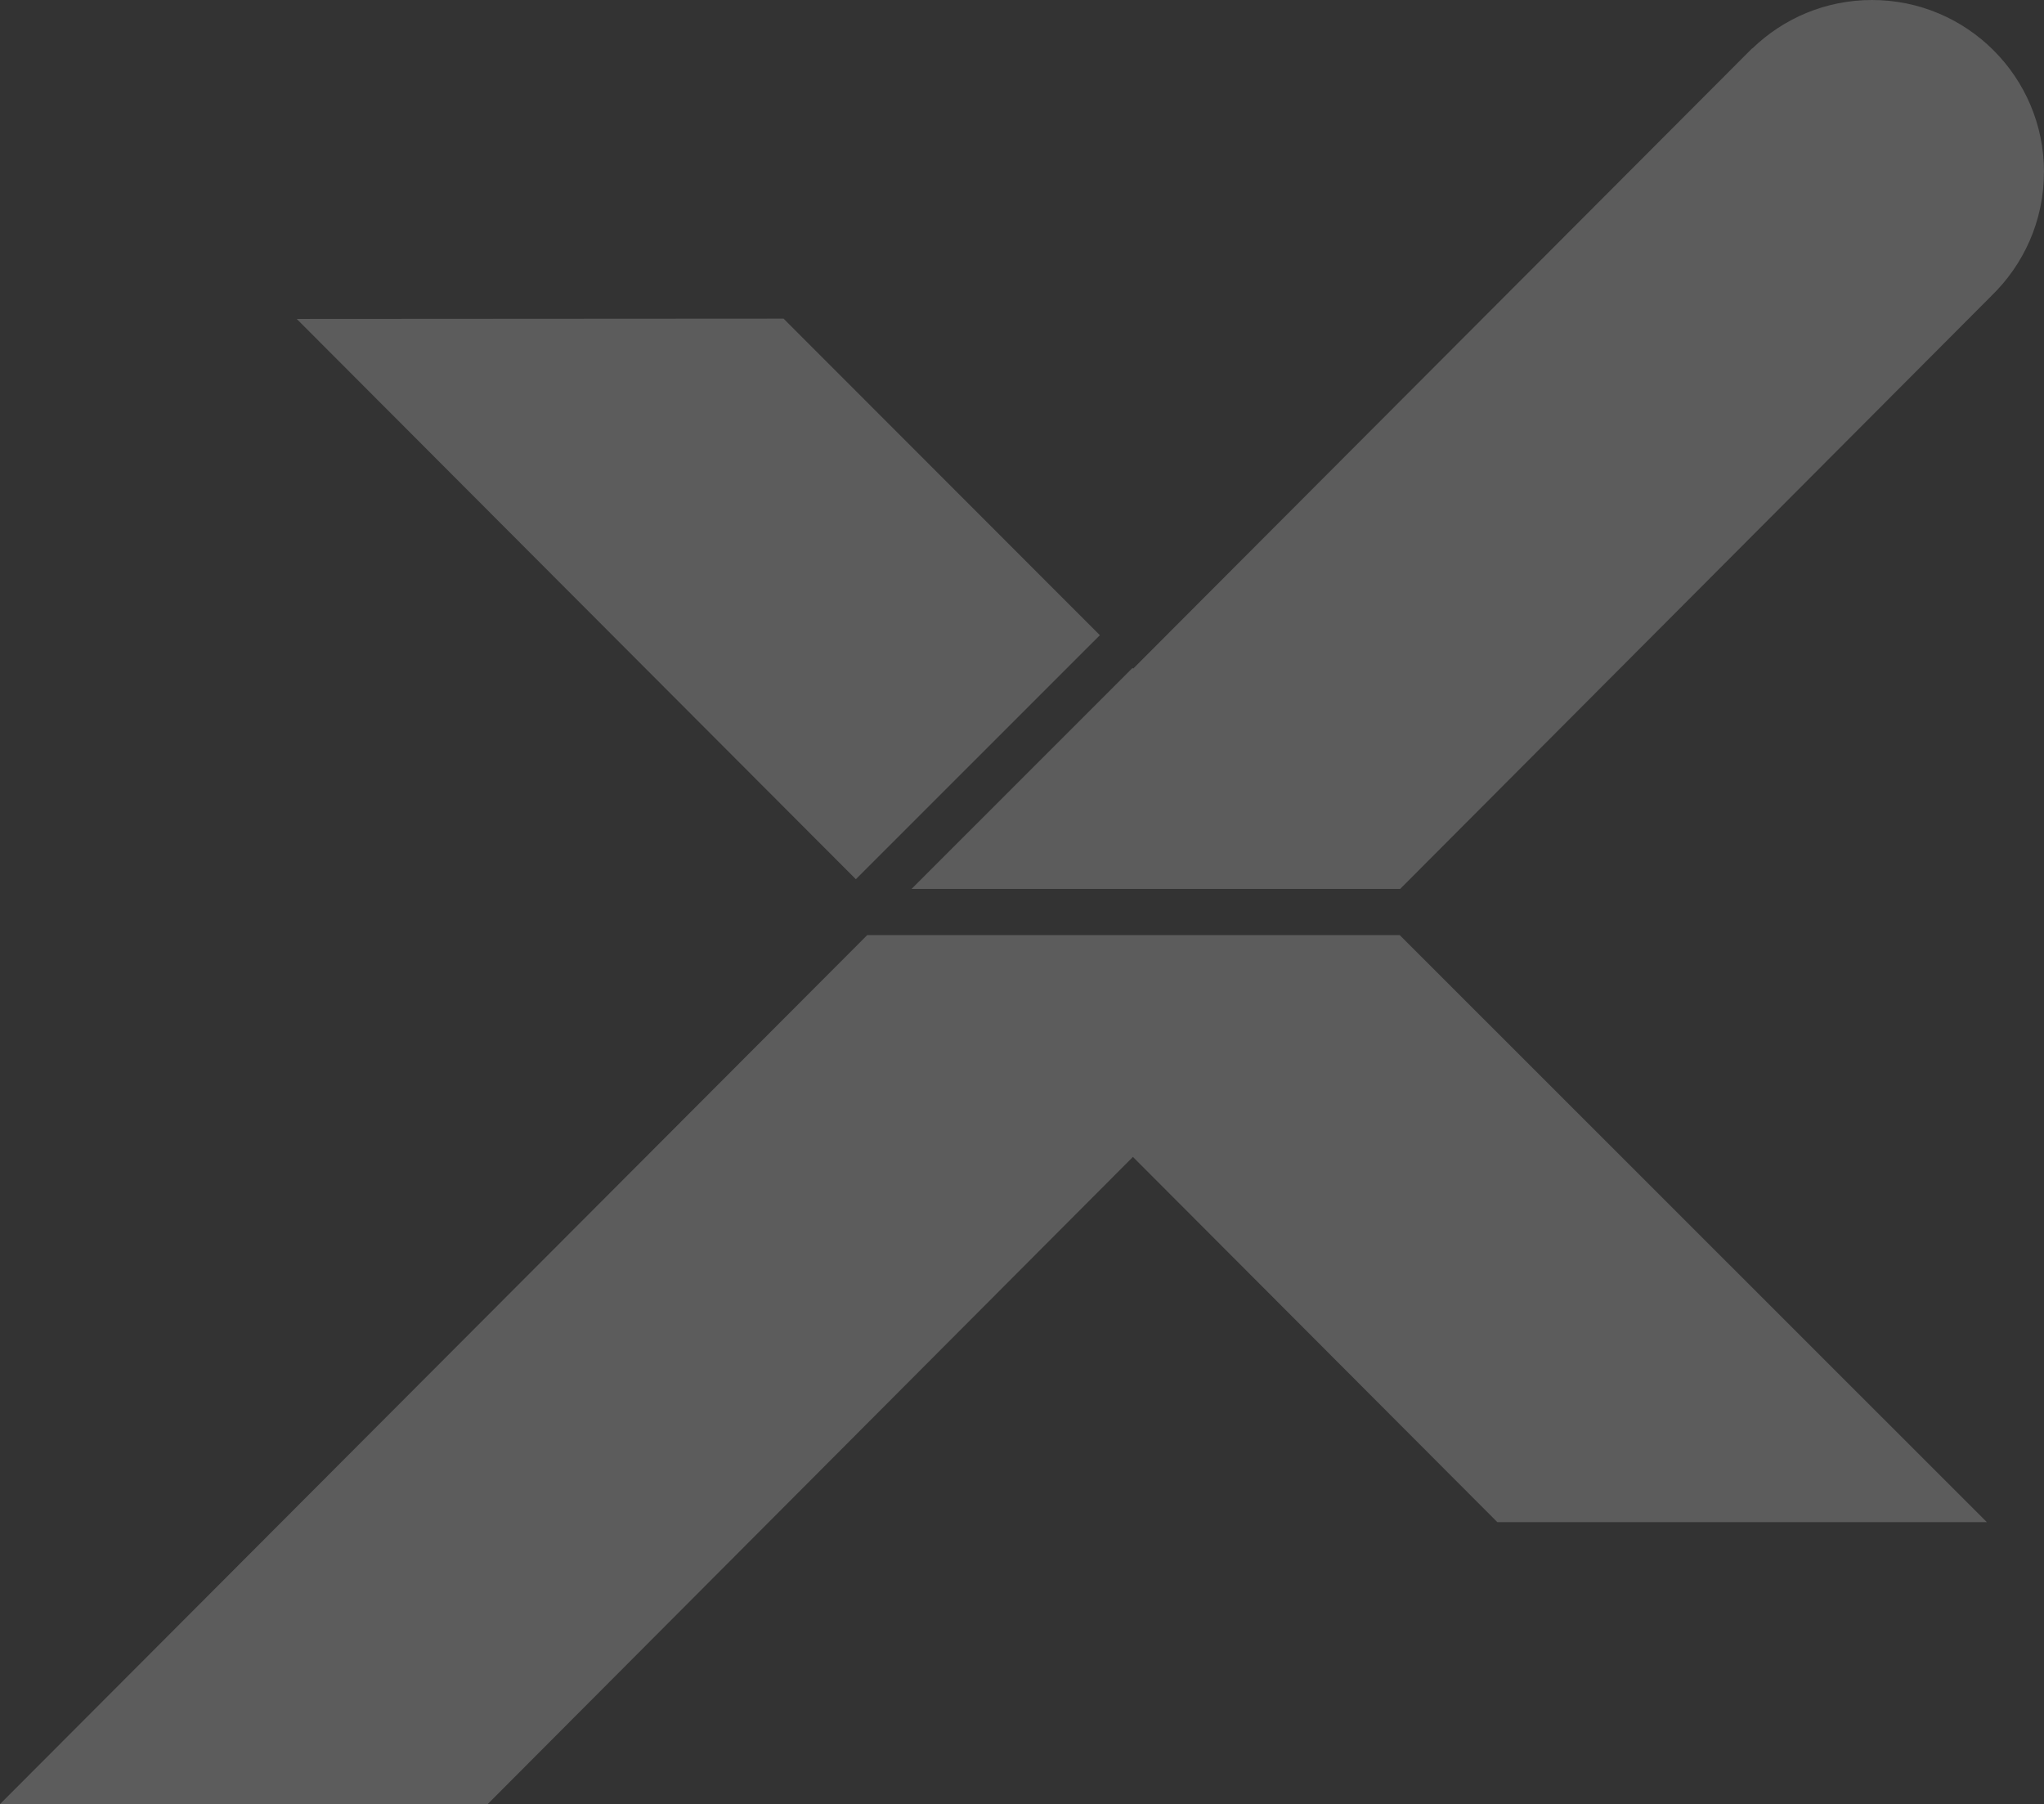
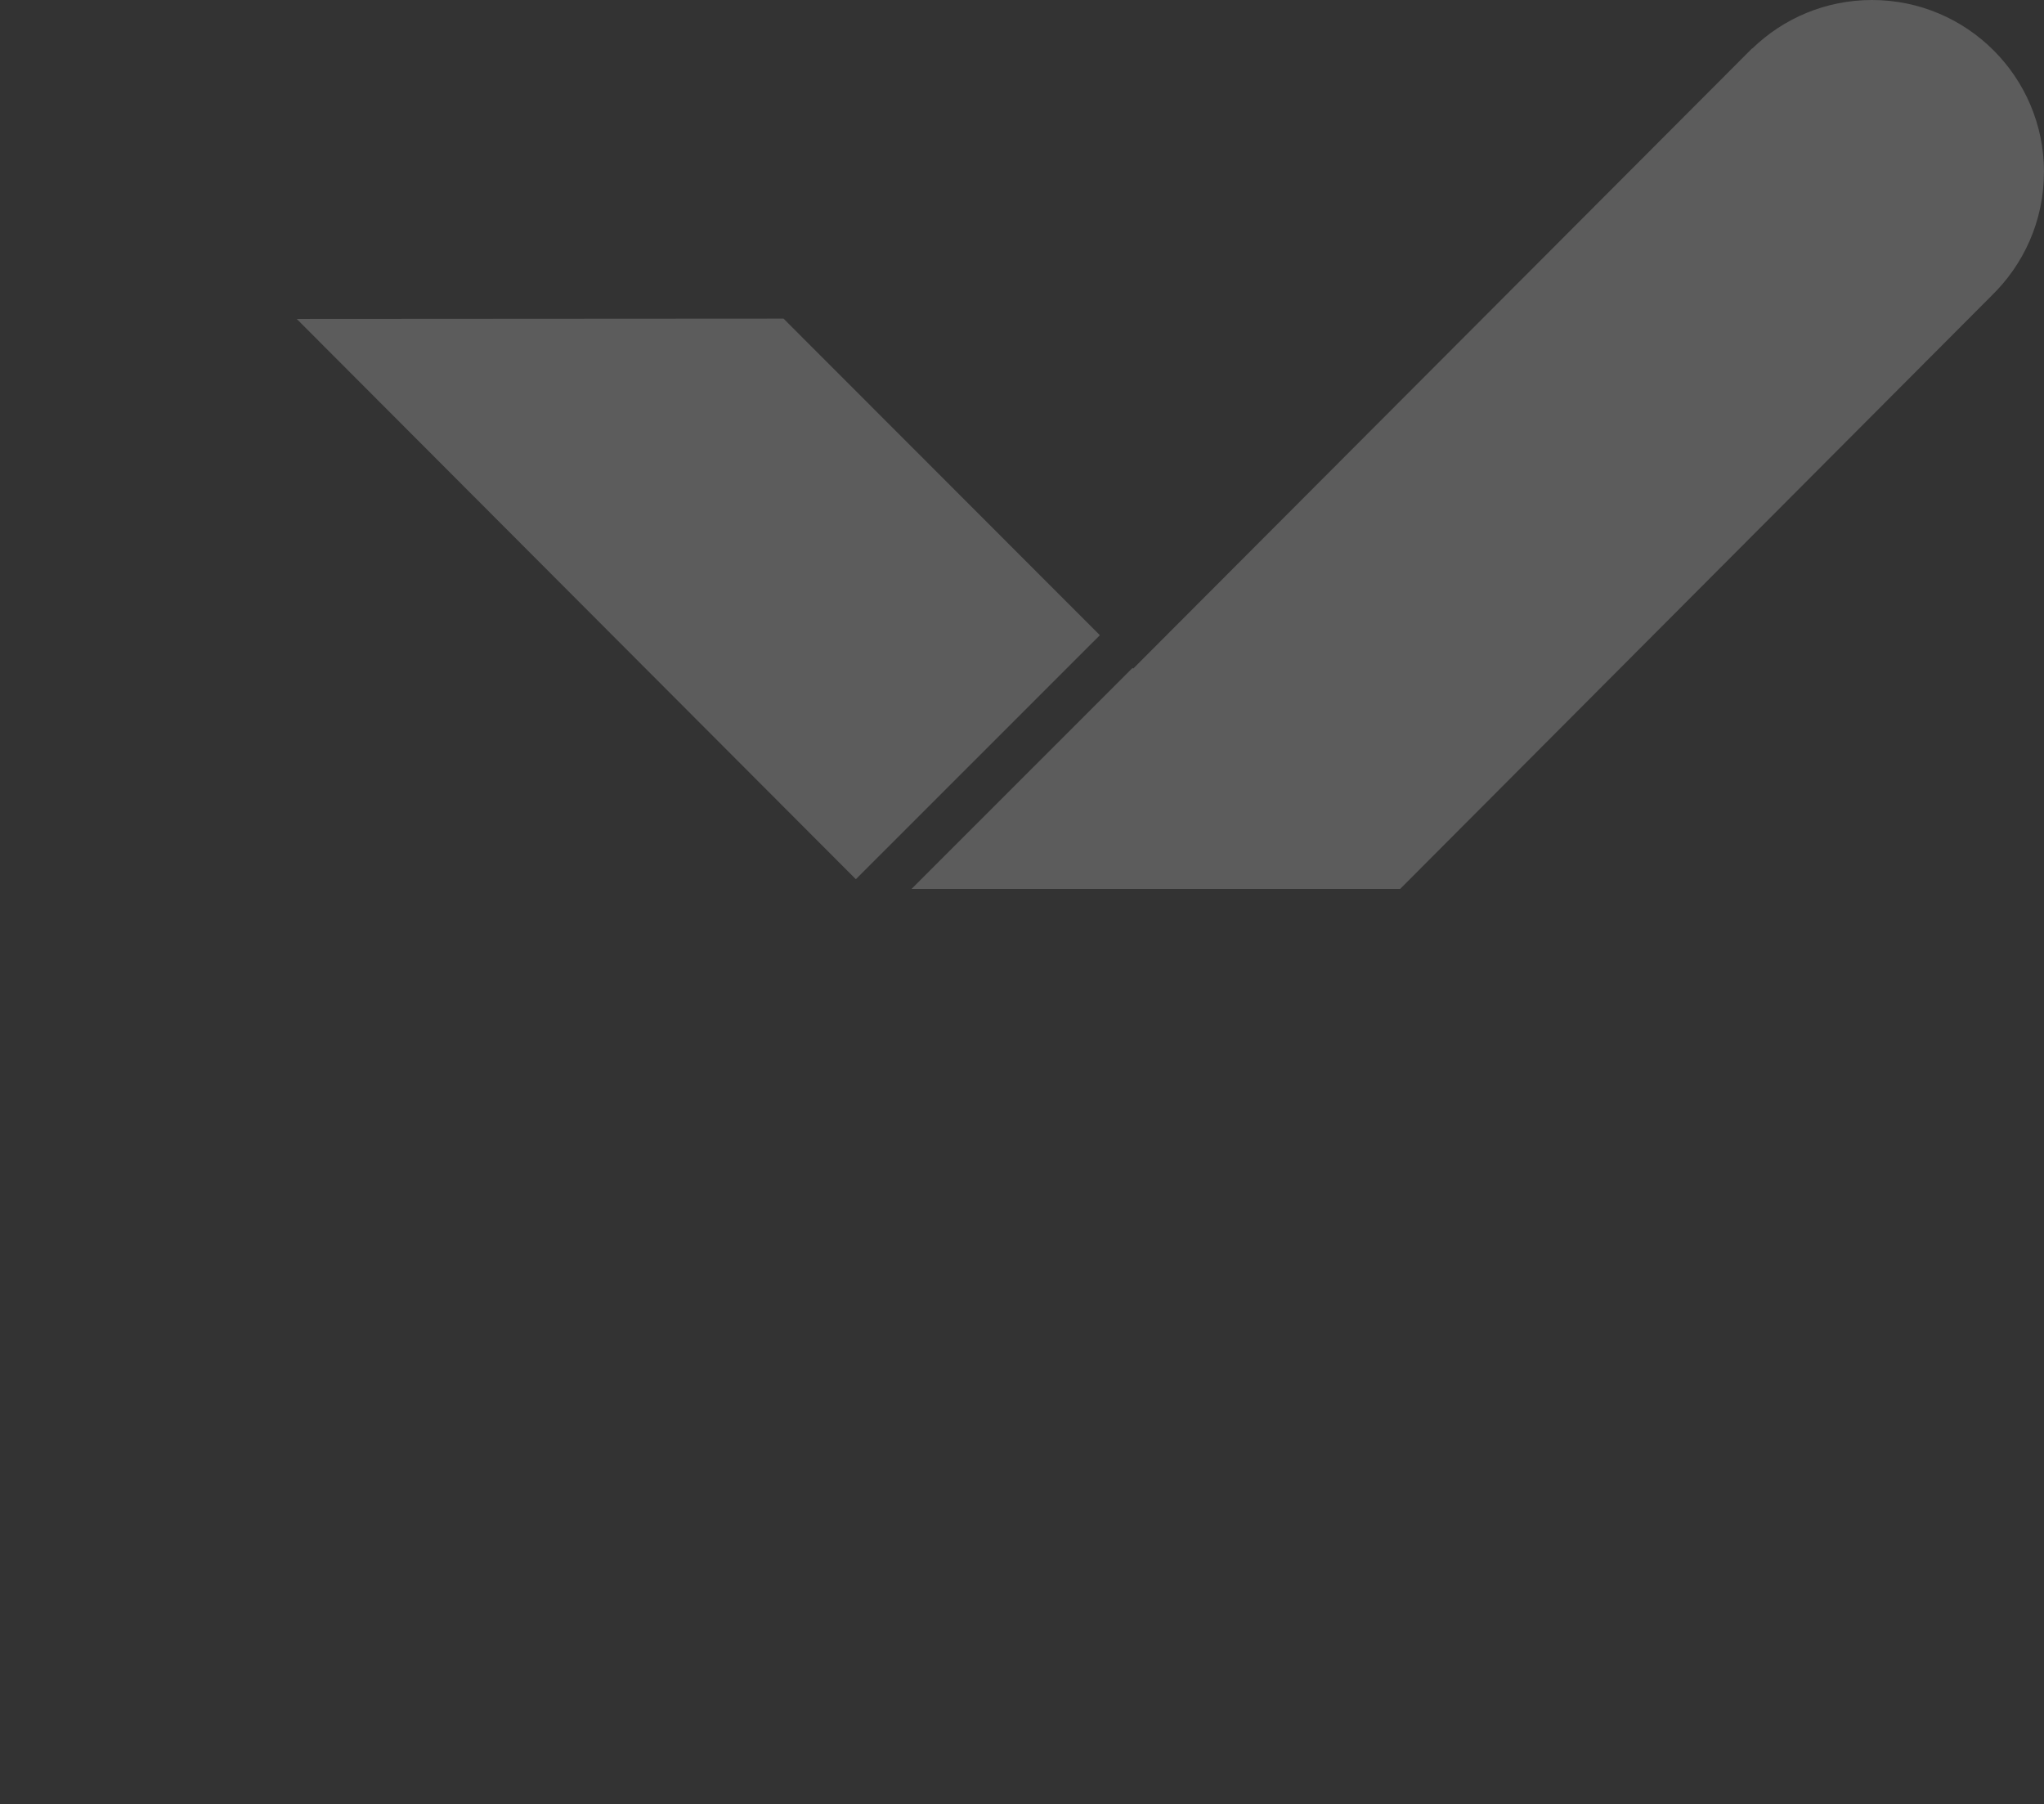
<svg xmlns="http://www.w3.org/2000/svg" width="1140" height="1006" viewBox="0 0 1140 1006" fill="none">
  <rect x="0" y="0" width="1140" height="1006" fill="#333333" stroke="none" />
  <g clip-path="url(#clip0_169_255)">
-     <path d="M483.689 521.416L0 1006H271.989L631.866 645.115L835.103 848.756H1108.12L780.662 521.416H483.689Z" fill="white" fill-opacity="0.2" />
    <path d="M437.01 177.667L165.479 177.829L477.329 490.269L613.431 354.203L437.01 177.667Z" fill="white" fill-opacity="0.2" />
    <path d="M1140 95.92C1140 42.948 1097.04 0 1044.05 0C1018.1 0 994.572 10.319 977.297 27.052L977.216 26.971L632.028 372.821L631.65 372.444L508.403 495.658H780.932L1110.52 165.138H1110.49C1128.65 147.652 1139.97 123.133 1139.97 95.947L1140 95.92Z" fill="white" fill-opacity="0.2" />
  </g>
  <defs>
    <clipPath id="clip0_169_255">
      <rect width="1140" height="1006" fill="white" />
    </clipPath>
  </defs>
</svg>